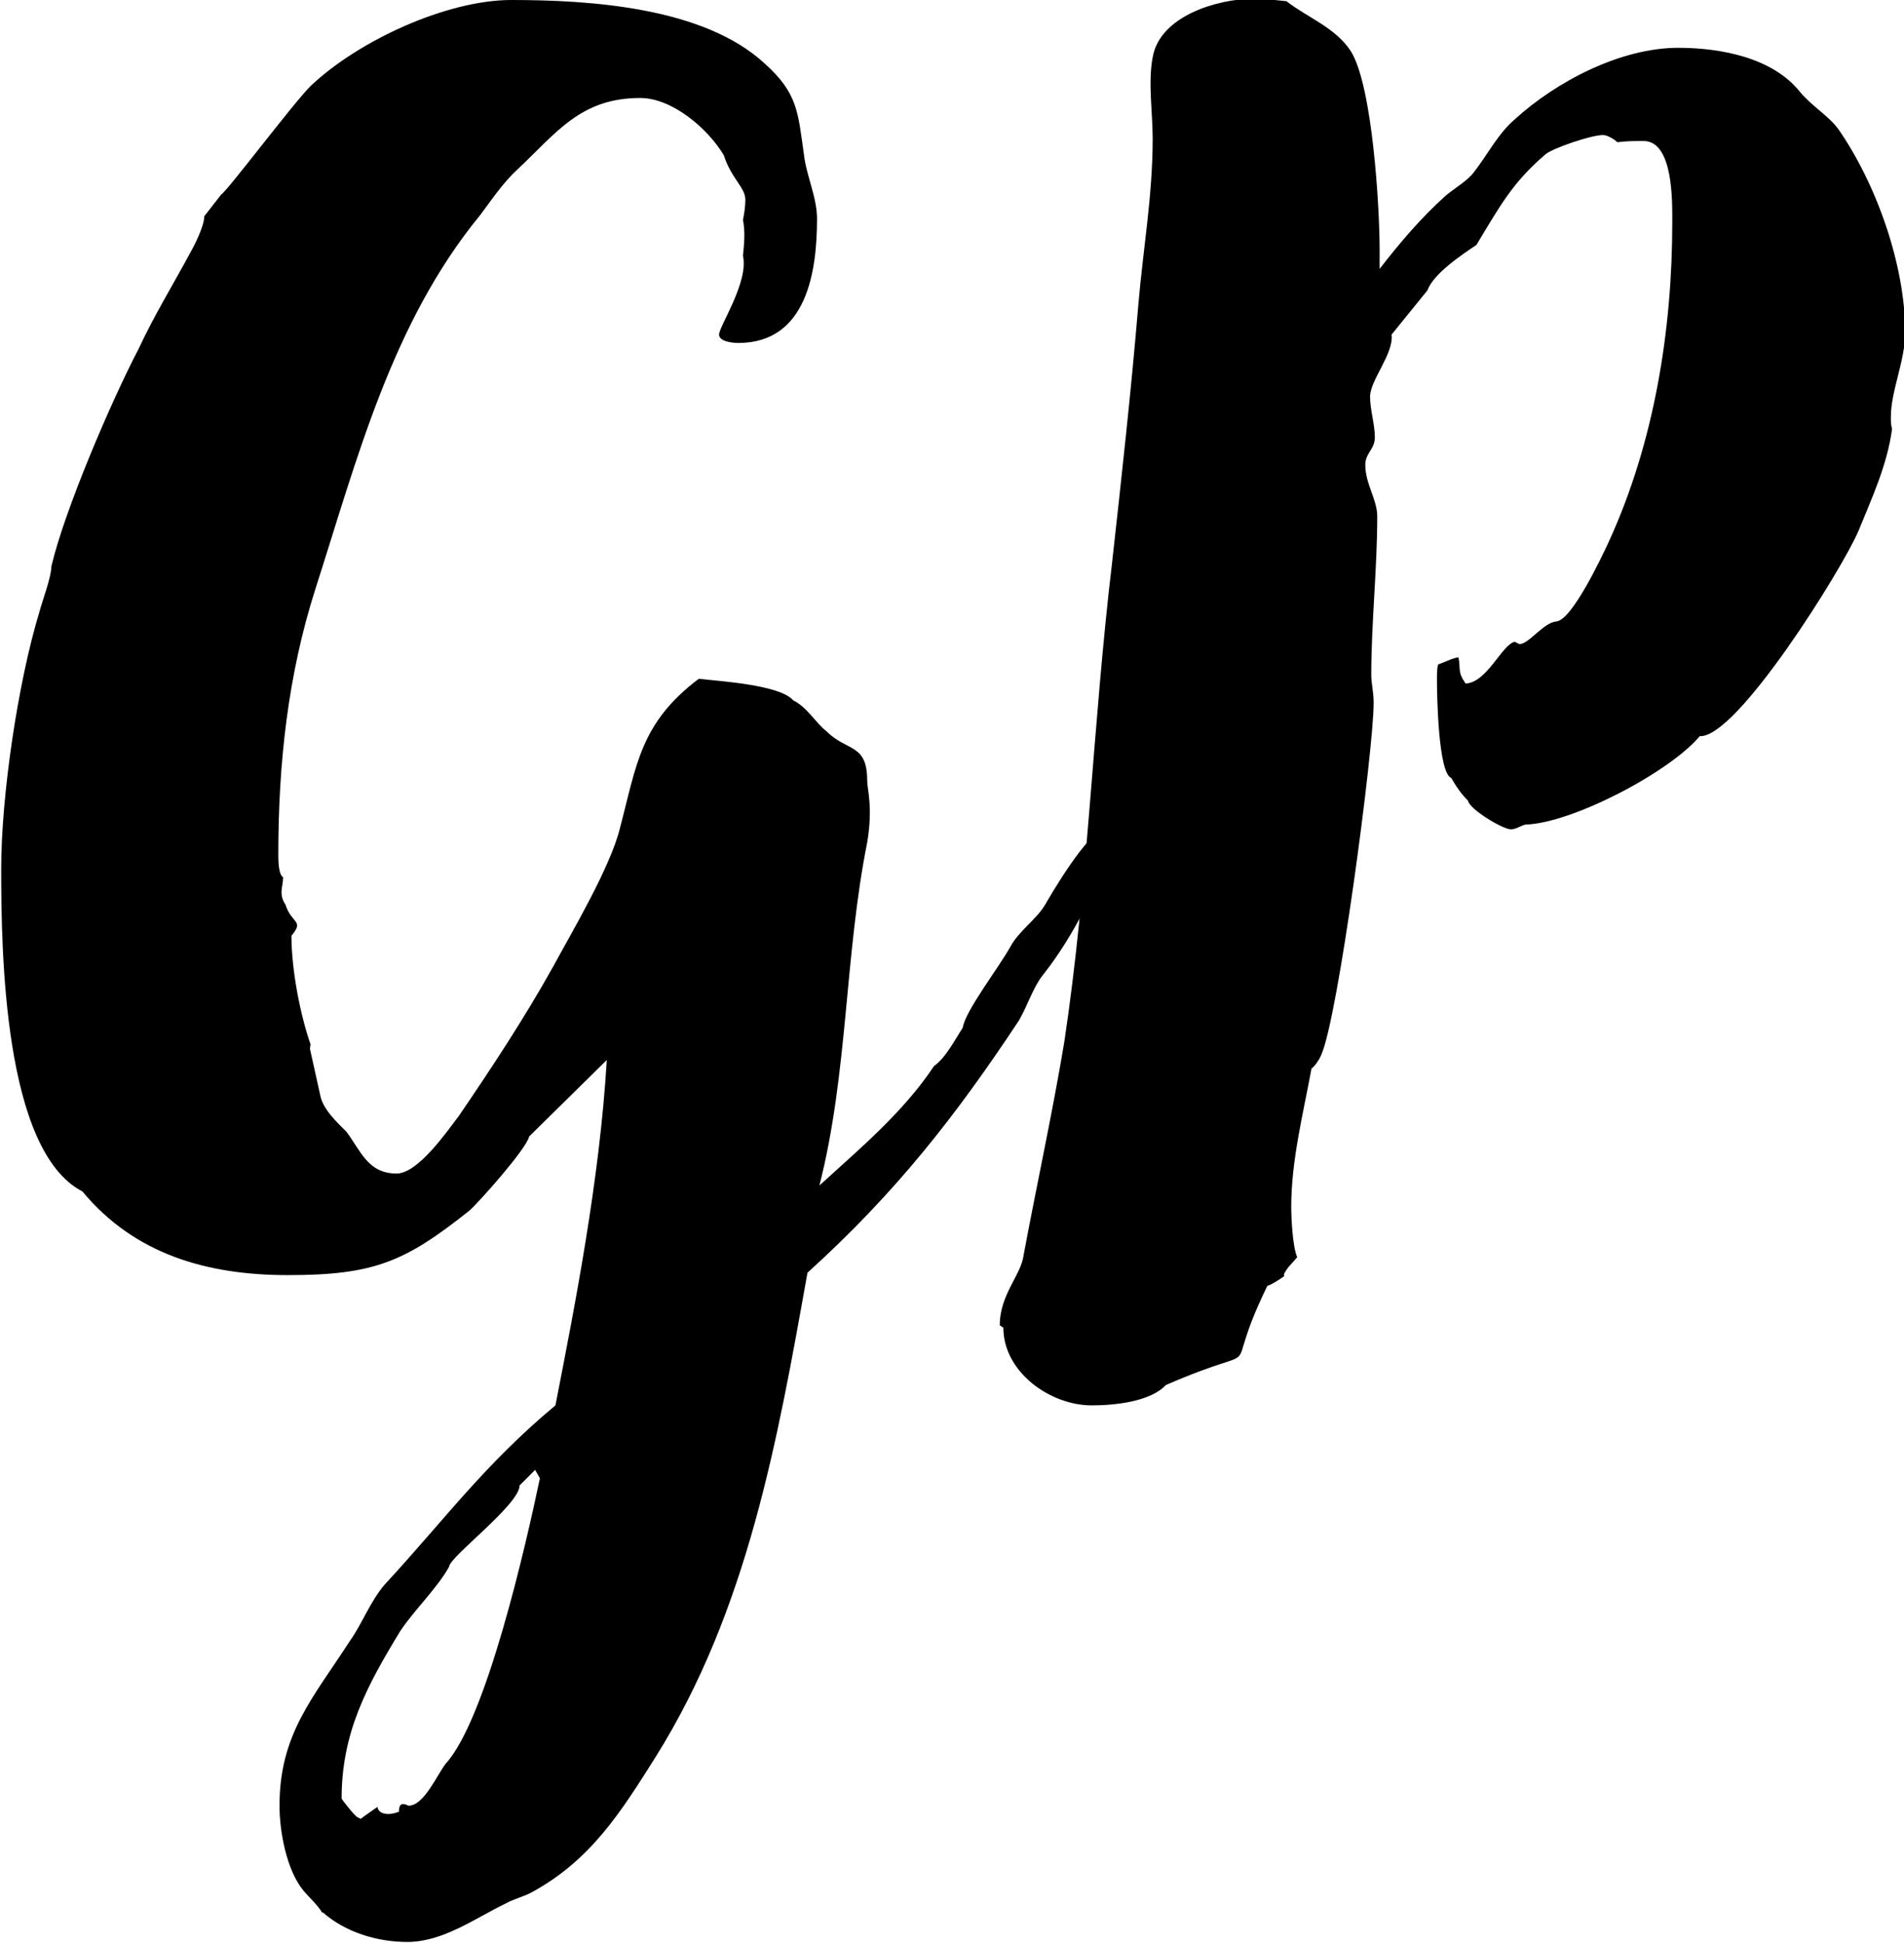
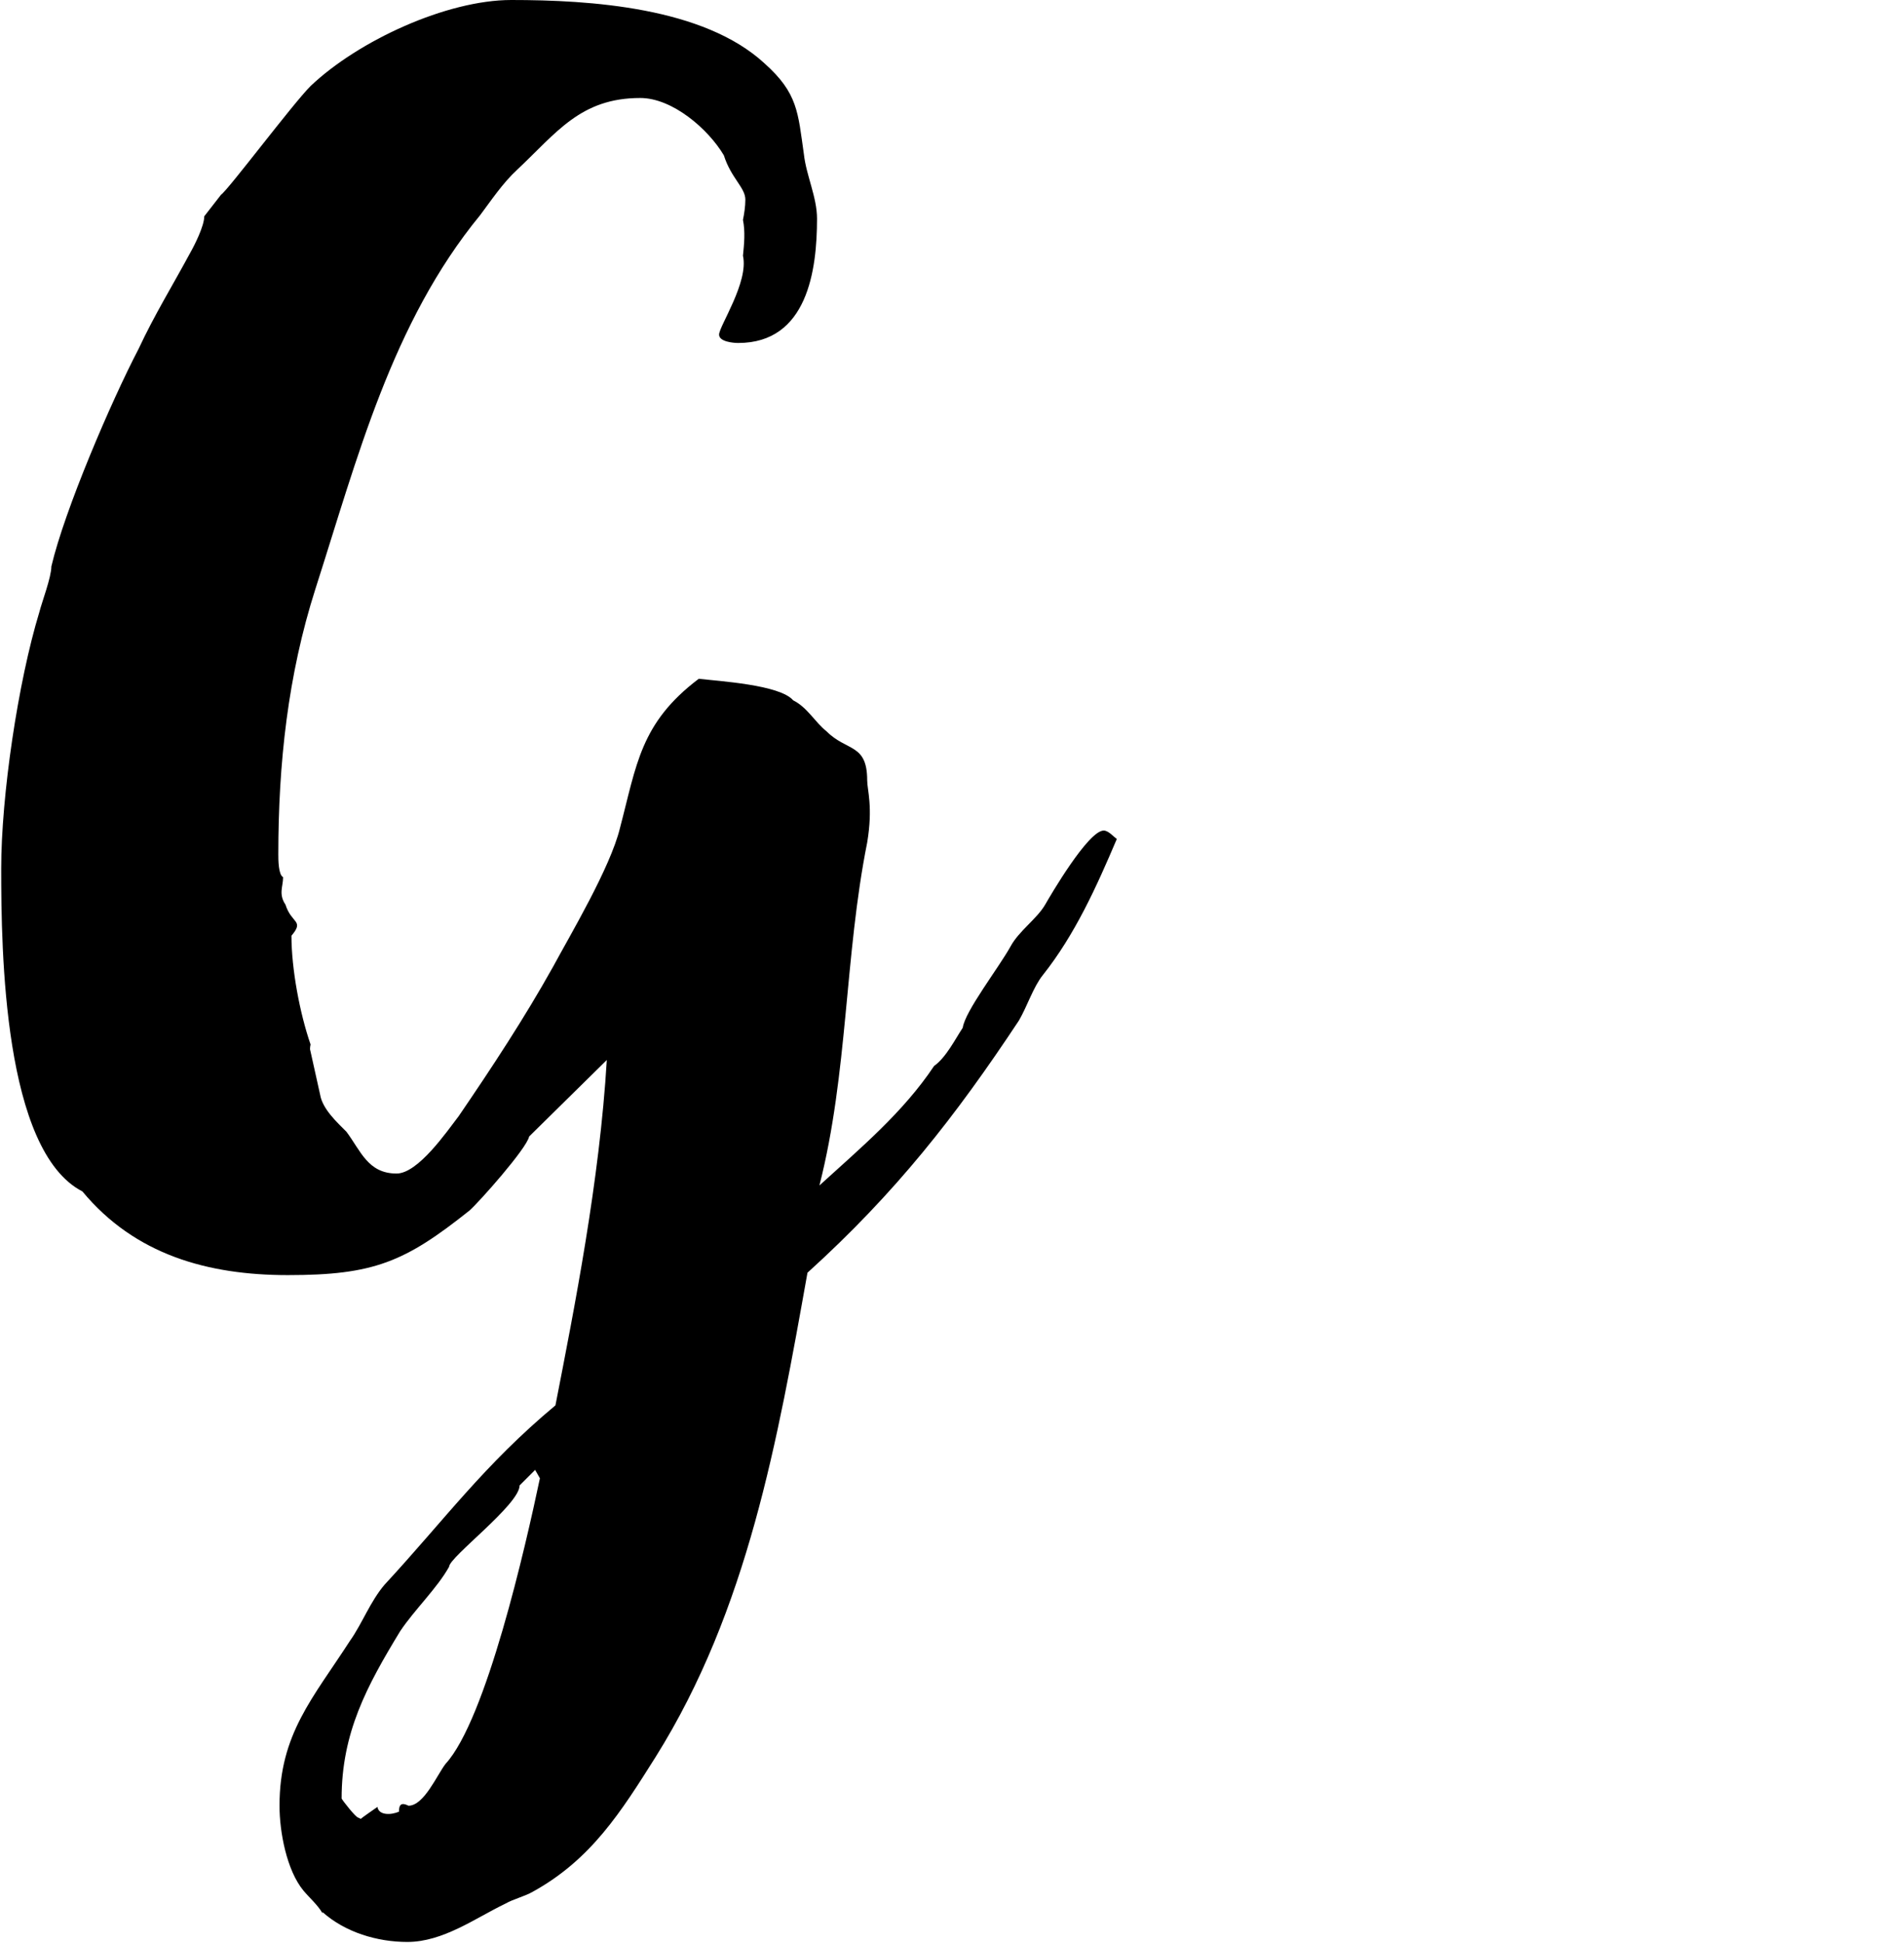
<svg xmlns="http://www.w3.org/2000/svg" id="Capa_2" data-name="Capa 2" viewBox="0 0 15.94 16.26">
  <g id="Capa_1-2" data-name="Capa 1">
    <path d="M2.7,16.01c-.04-.07-.11-.13-.16-.19-.14-.17-.2-.49-.2-.71,0-.6.28-.9.59-1.38.1-.14.17-.33.29-.47.5-.54.83-1,1.43-1.5.16-.82.37-1.88.43-2.89l-.65.64c-.02.1-.42.55-.5.62-.54.43-.8.54-1.52.54-.67,0-1.28-.17-1.72-.7-.66-.34-.68-2.01-.68-2.7,0-.61.14-1.56.32-2.15.02-.08.1-.29.1-.38.11-.47.5-1.38.73-1.82.13-.28.29-.54.43-.8.04-.07.12-.23.12-.31l.14-.18c.06-.04.6-.76.75-.91C3,.34,3.74,0,4.28,0c.66,0,1.61.06,2.12.53.28.25.28.41.33.76.02.18.11.36.11.54,0,.43-.08,1.04-.66,1.04-.04,0-.16-.01-.16-.07,0-.07.25-.44.2-.66.01-.1.02-.2,0-.3.01-.05.02-.11.02-.17,0-.1-.12-.18-.18-.37-.13-.22-.43-.48-.7-.48-.5,0-.7.29-1.03.6-.12.11-.22.26-.31.38-.74.9-1.03,2.04-1.38,3.13-.23.72-.31,1.46-.31,2.22,0,.04,0,.17.04.19,0,.08-.04.14.02.23.05.16.16.13.05.26,0,.28.07.65.16.91-.01.05,0,.05,0,.06l.08.36c.02.12.14.23.22.31.12.16.18.35.42.35.18,0,.42-.35.52-.48.28-.41.55-.82.79-1.25.14-.26.48-.83.56-1.16.14-.53.17-.88.66-1.25.17.02.68.05.79.18.12.06.18.18.28.26.17.17.34.1.34.41,0,.08.05.22,0,.52-.19.95-.16,1.93-.4,2.87.34-.31.7-.61.96-1,.1-.07.18-.23.24-.32.02-.14.3-.5.4-.68.07-.13.22-.23.29-.35.04-.07.36-.62.49-.62.04,0,.08.05.11.07-.17.4-.35.8-.62,1.14-.08.1-.13.26-.2.38-.53.8-1.03,1.44-1.77,2.11-.25,1.4-.5,2.82-1.27,4.05-.29.46-.54.86-1.03,1.13-.07.04-.16.06-.23.1-.25.12-.52.32-.82.32-.25,0-.52-.08-.71-.25ZM3.02,15.22s.01-.01.14-.1c.01.07.11.07.18.04,0-.06.02-.08.08-.05.13,0,.24-.26.31-.35.34-.37.67-1.82.79-2.39l-.04-.07-.13.13c0,.16-.59.6-.59.68-.1.18-.29.36-.41.54-.28.46-.49.85-.49,1.4.01.02.12.16.14.16Z" />
-     <path d="M8.37,11.09c0-.26.18-.42.2-.59.11-.59.24-1.18.34-1.78.2-1.33.24-2.67.4-4.01.08-.72.16-1.44.22-2.16.04-.47.12-.91.12-1.39,0-.22-.04-.47,0-.68.06-.35.55-.49.84-.49.1,0,.18.01.28.02.18.14.41.22.54.42.18.29.24,1.3.24,1.66v.16c.17-.22.35-.43.55-.61.07-.06.19-.13.24-.2.11-.14.2-.32.34-.44.35-.32.89-.6,1.37-.6.35,0,.79.08,1.02.37.1.12.24.2.32.31.32.46.56,1.14.56,1.7,0,.24-.12.49-.12.71,0,.04,0,.06.01.1-.04.3-.17.58-.28.85-.13.31-1.02,1.74-1.33,1.72-.25.3-1.07.73-1.46.74-.04.01-.08.04-.12.04-.07,0-.35-.17-.36-.24-.06-.06-.1-.12-.14-.19-.11-.04-.12-.7-.12-.82,0-.05,0-.1.01-.13.06-.02.11-.05.17-.06.02.1-.01.12.06.22.18-.01.3-.32.41-.35l.04.02c.08,0,.2-.18.31-.19.13-.01.38-.54.44-.67.38-.83.53-1.77.53-2.67,0-.17.01-.68-.24-.68-.07,0-.14,0-.22.01-.02-.02-.08-.06-.12-.06-.1,0-.42.11-.48.16-.28.24-.38.43-.58.76-.12.08-.36.24-.41.38l-.3.37c.02.16-.18.38-.18.52,0,.11.04.23.04.34,0,.1-.08.13-.08.23,0,.16.1.29.1.43,0,.44-.05.89-.05,1.33,0,.07.02.14.02.23,0,.4-.3,2.65-.44,2.95-.02.05-.07.11-.08.11-.07.38-.17.77-.17,1.16,0,.08.01.33.05.42-.04.05-.08.08-.11.14v.02s-.1.07-.14.08c-.42.86.07.43-.85.83-.13.14-.43.17-.62.17-.35,0-.74-.28-.74-.65Z" />
  </g>
</svg>